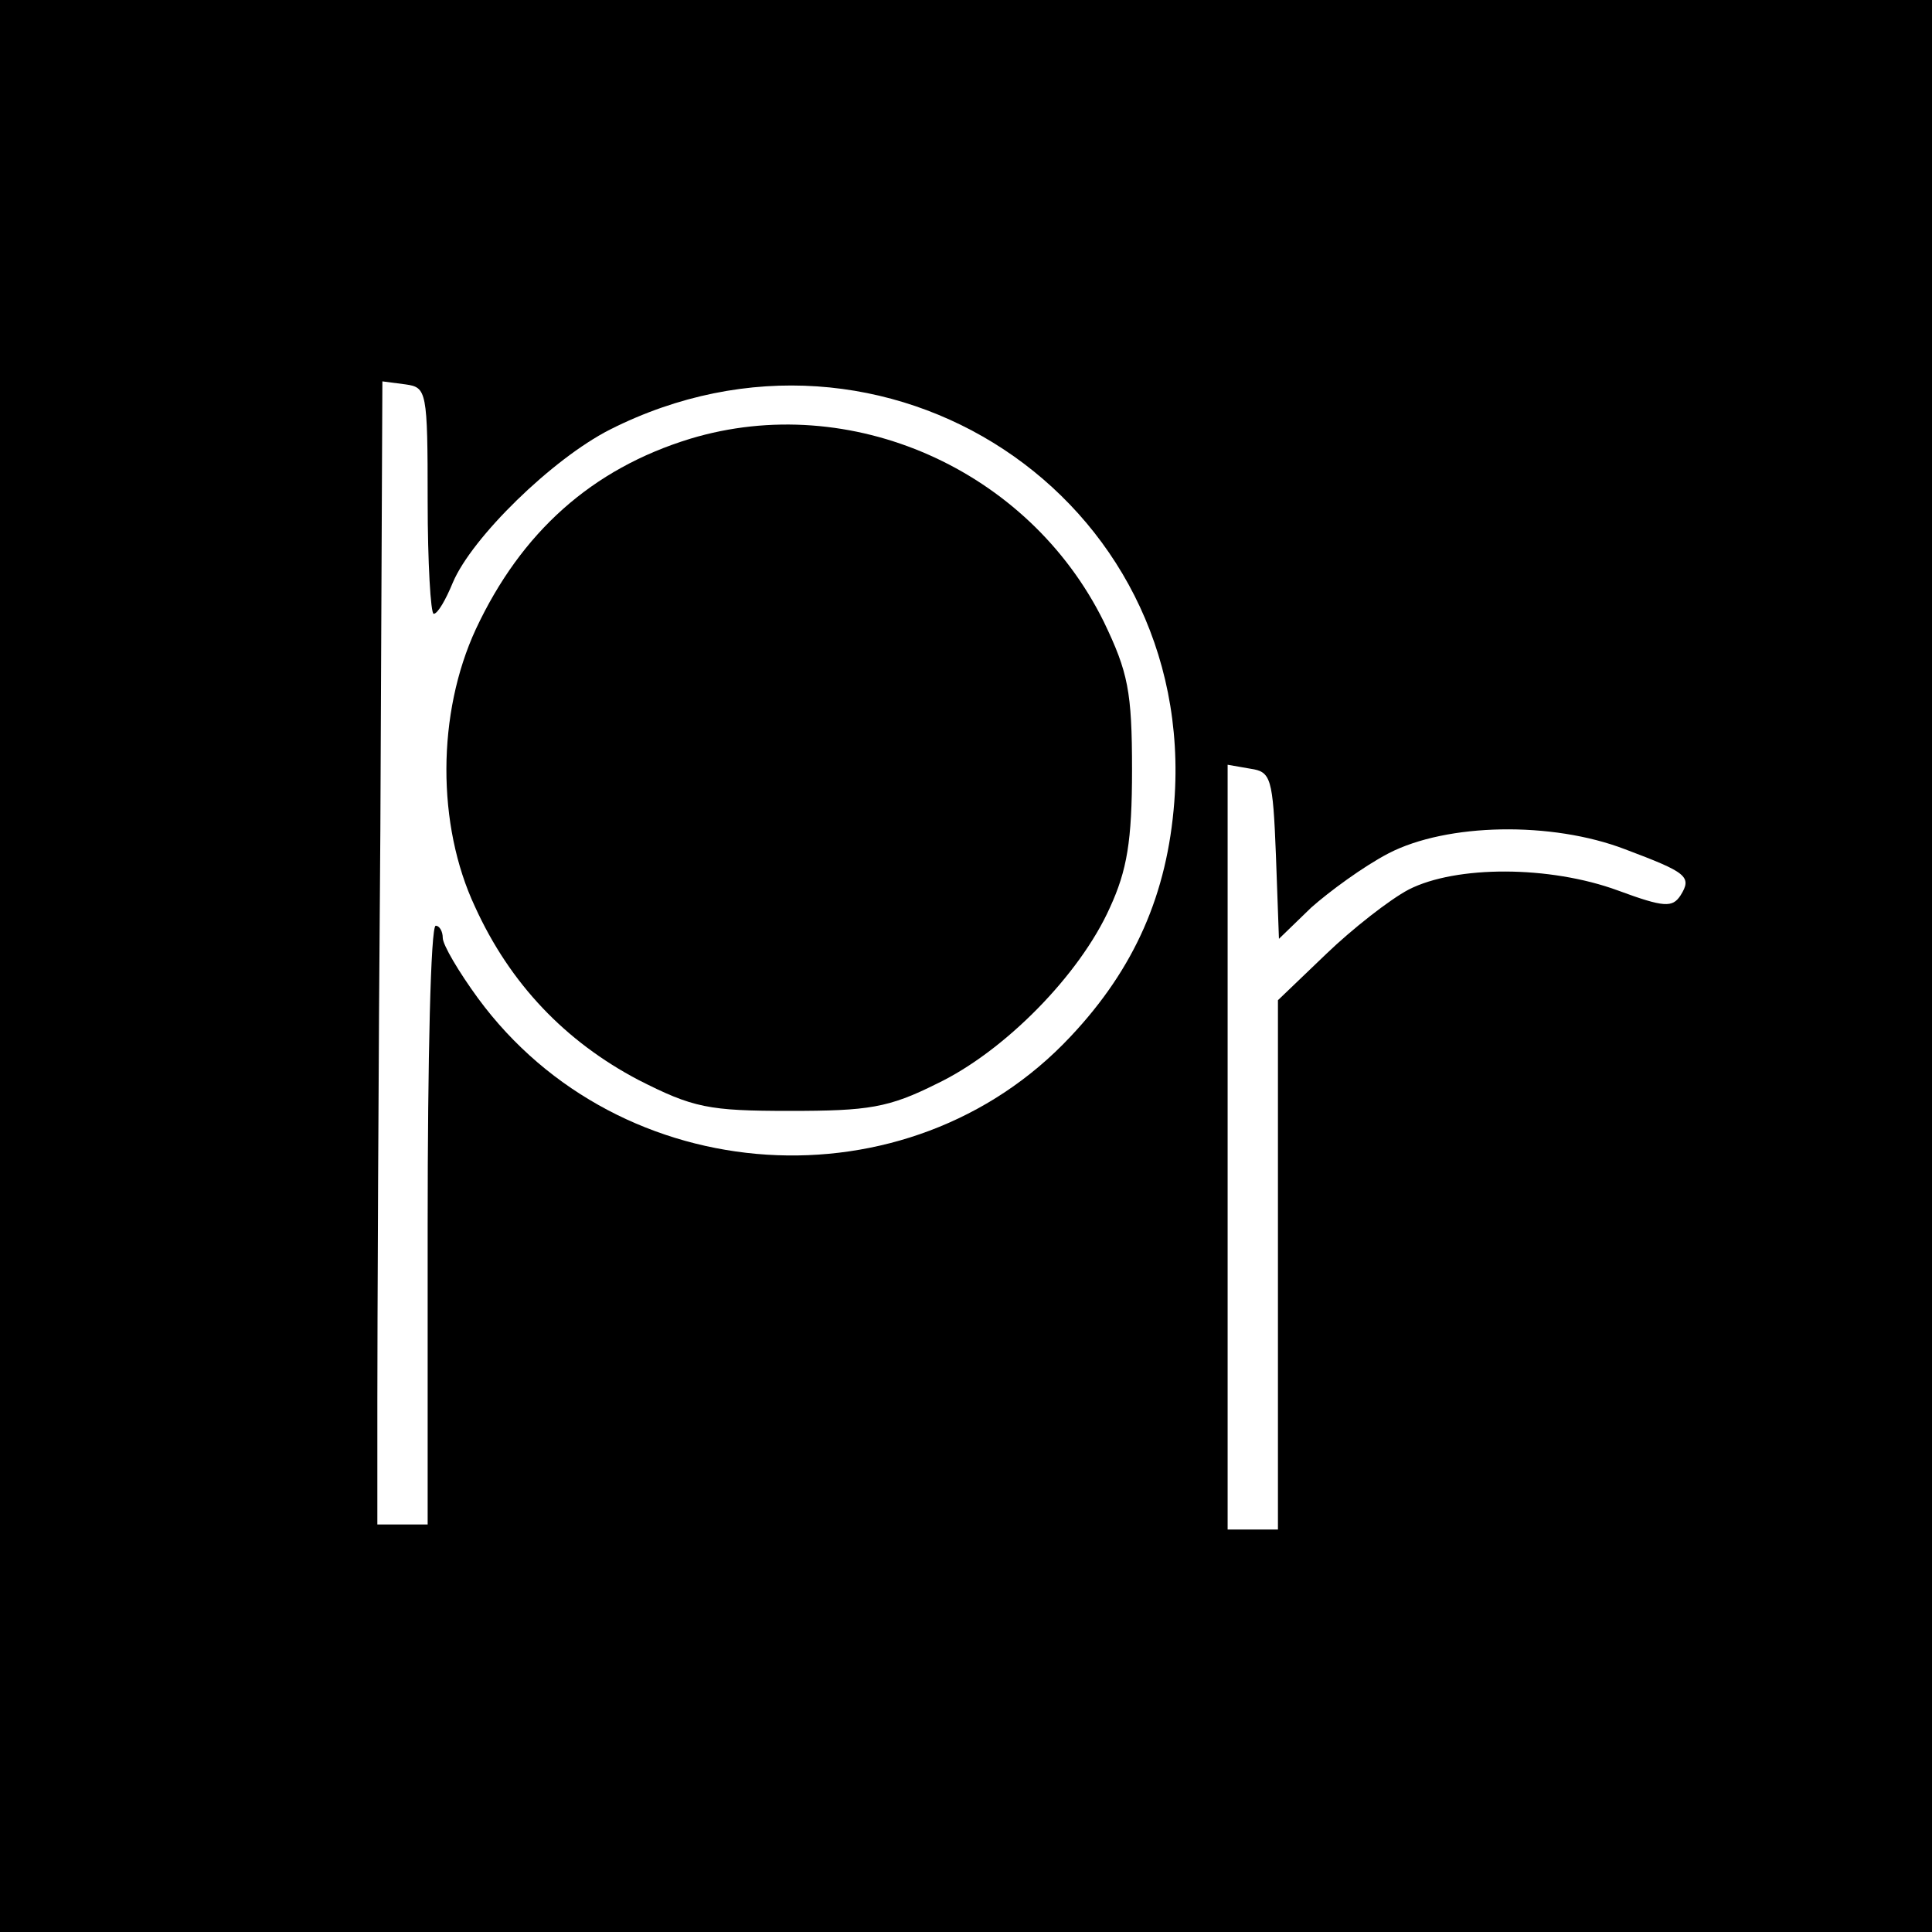
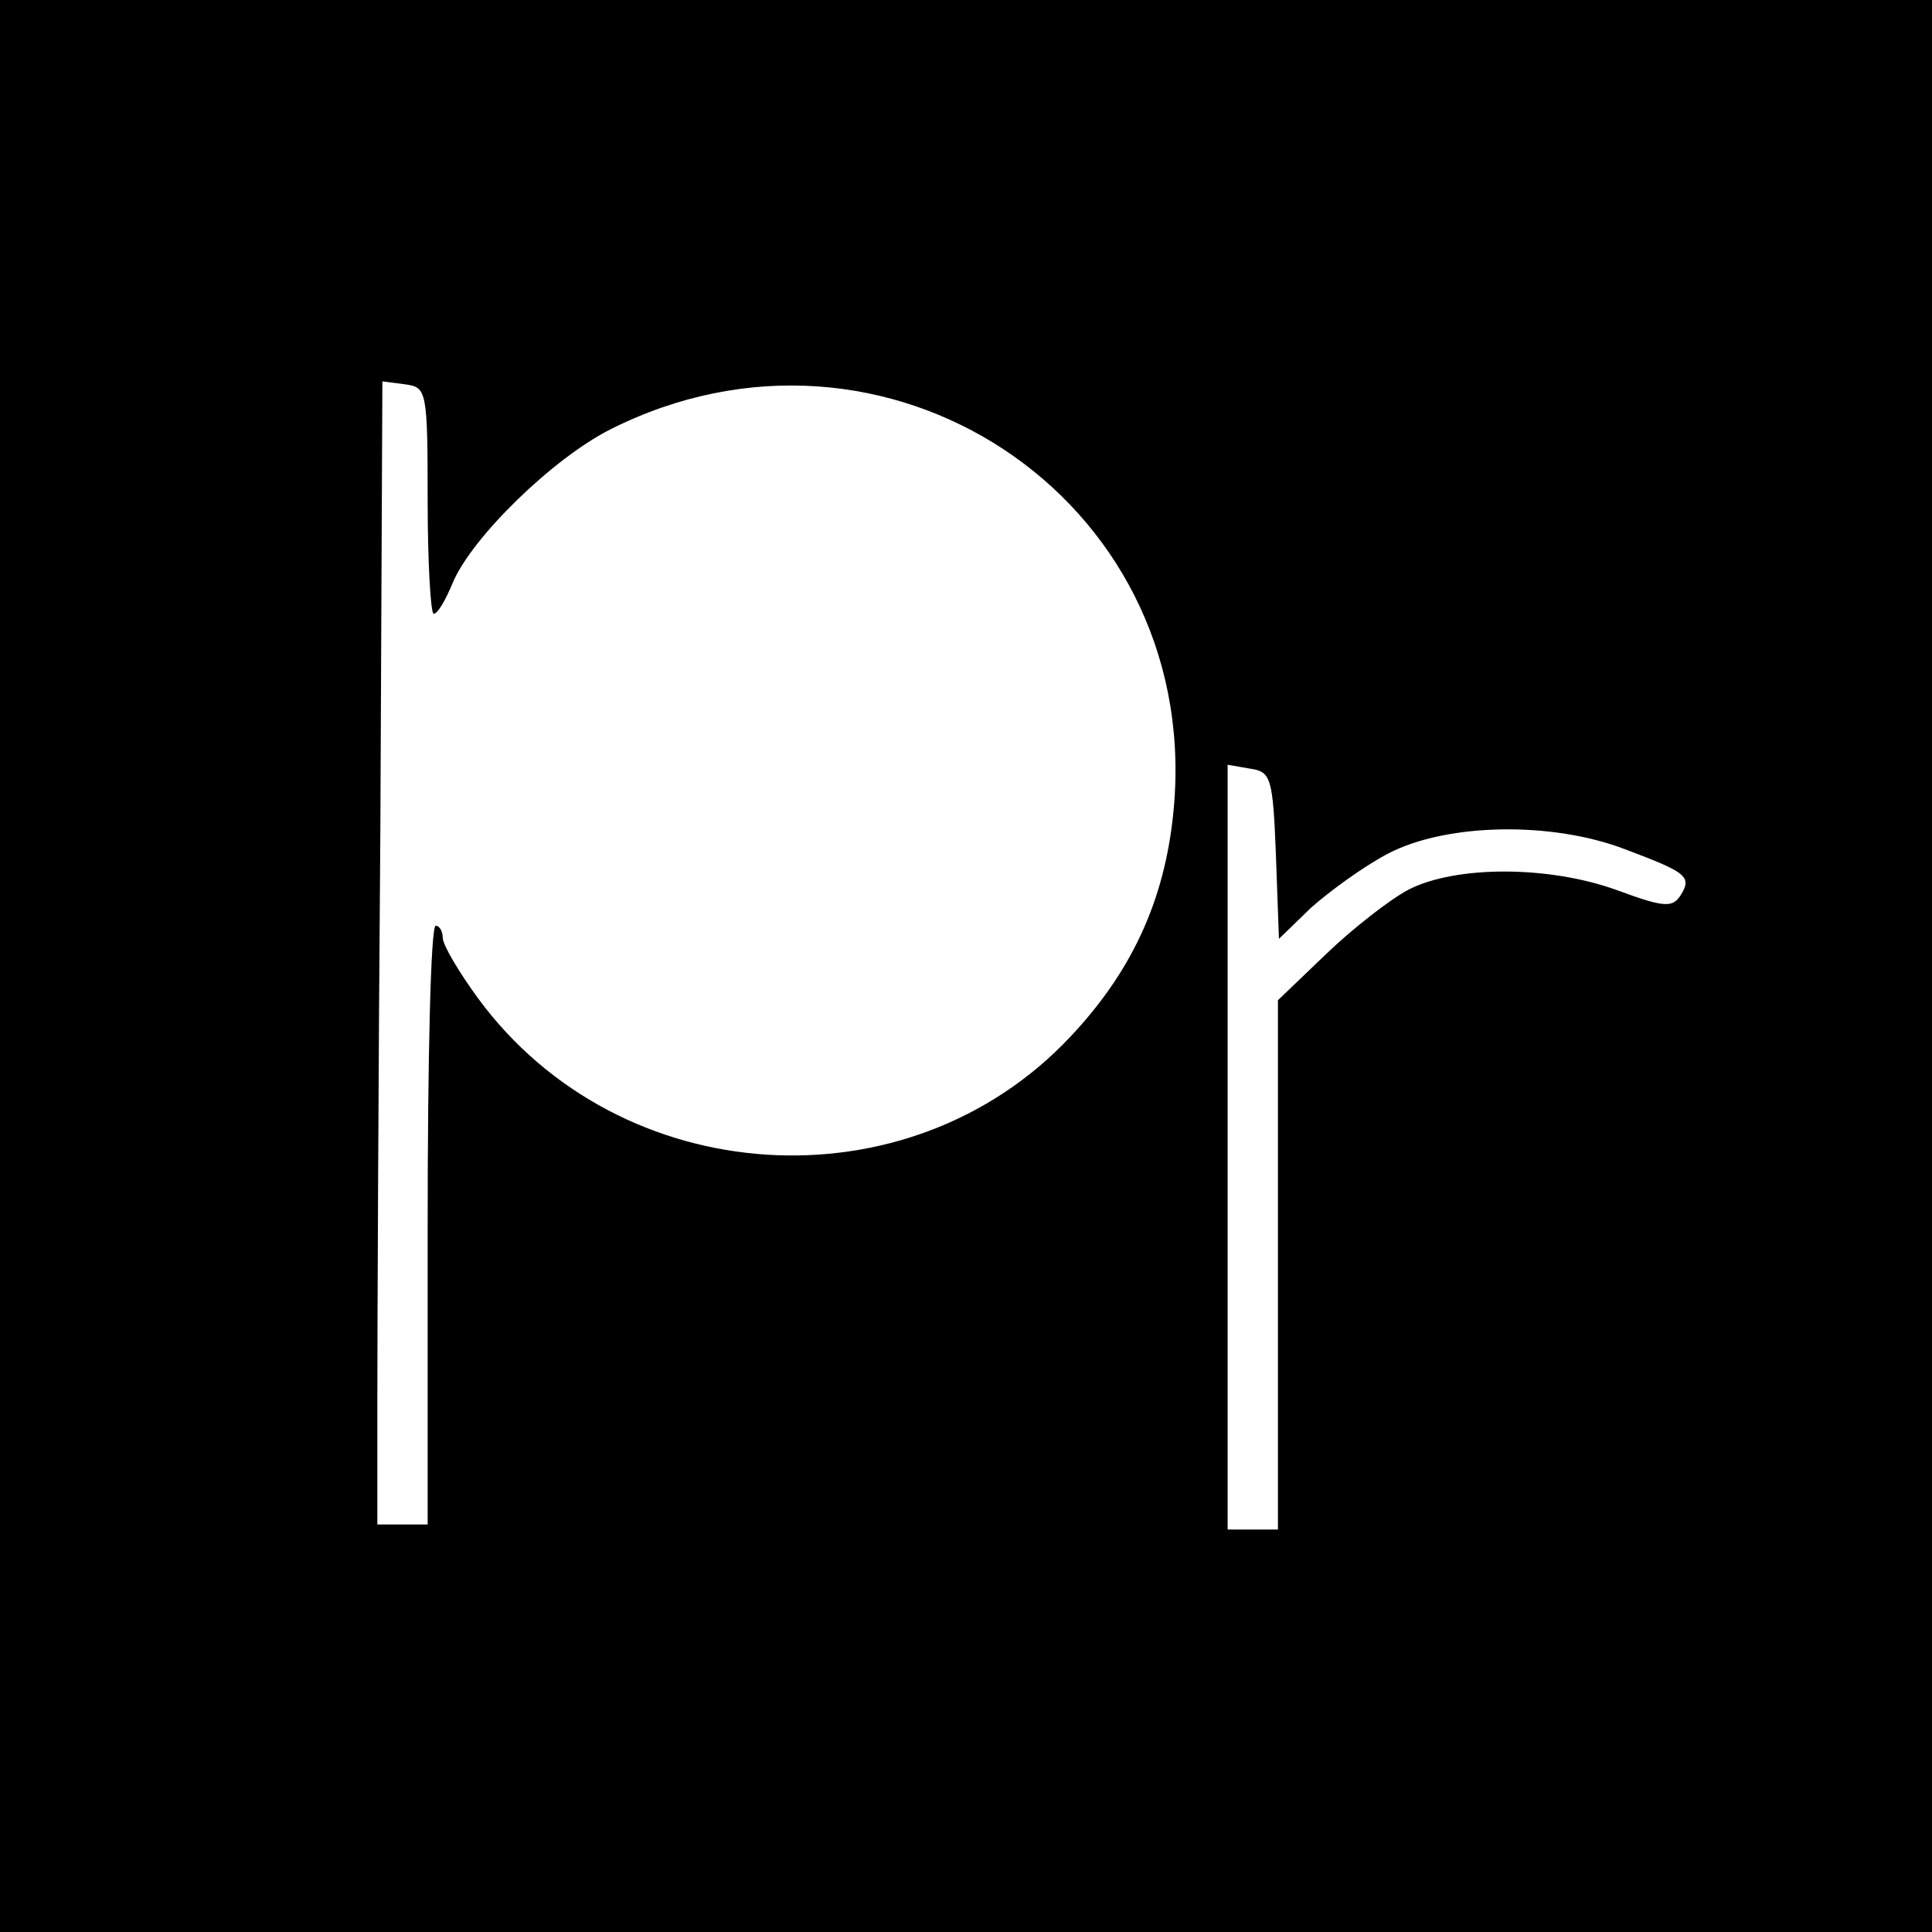
<svg xmlns="http://www.w3.org/2000/svg" version="1.0" width="192pt" height="192pt" viewBox="0 0 192 192" preserveAspectRatio="xMidYMid meet">
  <g transform="translate(0,192) scale(0.1,-0.1)" fill="#000000" stroke="none">
    <path d="M0 960 l0 -960 960 0 960 0 0 960 0 960 -960 0 -960 0 0 -960z m425 462 c0 -61 3 -112 6 -112 4 0 12 14 19 31 19 45 99 123 156 152 273 138 584 -67 561 -370 -7 -91 -39 -165 -103 -233 -161 -172 -448 -154 -589 38 -19 26 -35 53 -35 60 0 6 -3 12 -7 12 -5 0 -8 -134 -8 -297 l0 -298 -25 0 -25 0 0 123 c0 67 1 323 3 568 l2 445 23 -3 c21 -3 22 -6 22 -116z m843 -352 l3 -83 32 31 c18 16 52 41 77 54 58 30 162 32 235 4 61 -23 67 -27 55 -46 -8 -12 -16 -12 -62 5 -68 25 -161 25 -208 1 -19 -10 -56 -39 -82 -64 l-48 -46 0 -263 0 -263 -25 0 -25 0 0 380 0 380 23 -4 c20 -3 22 -9 25 -86z" />
-     <path d="M686 1484 c-98 -30 -168 -93 -213 -189 -39 -84 -39 -195 -1 -276 35 -77 90 -134 162 -172 55 -28 70 -31 151 -31 78 0 98 3 146 27 67 32 142 108 172 175 17 37 22 66 22 137 0 78 -4 97 -28 147 -75 152 -252 230 -411 182z" />
  </g>
</svg>